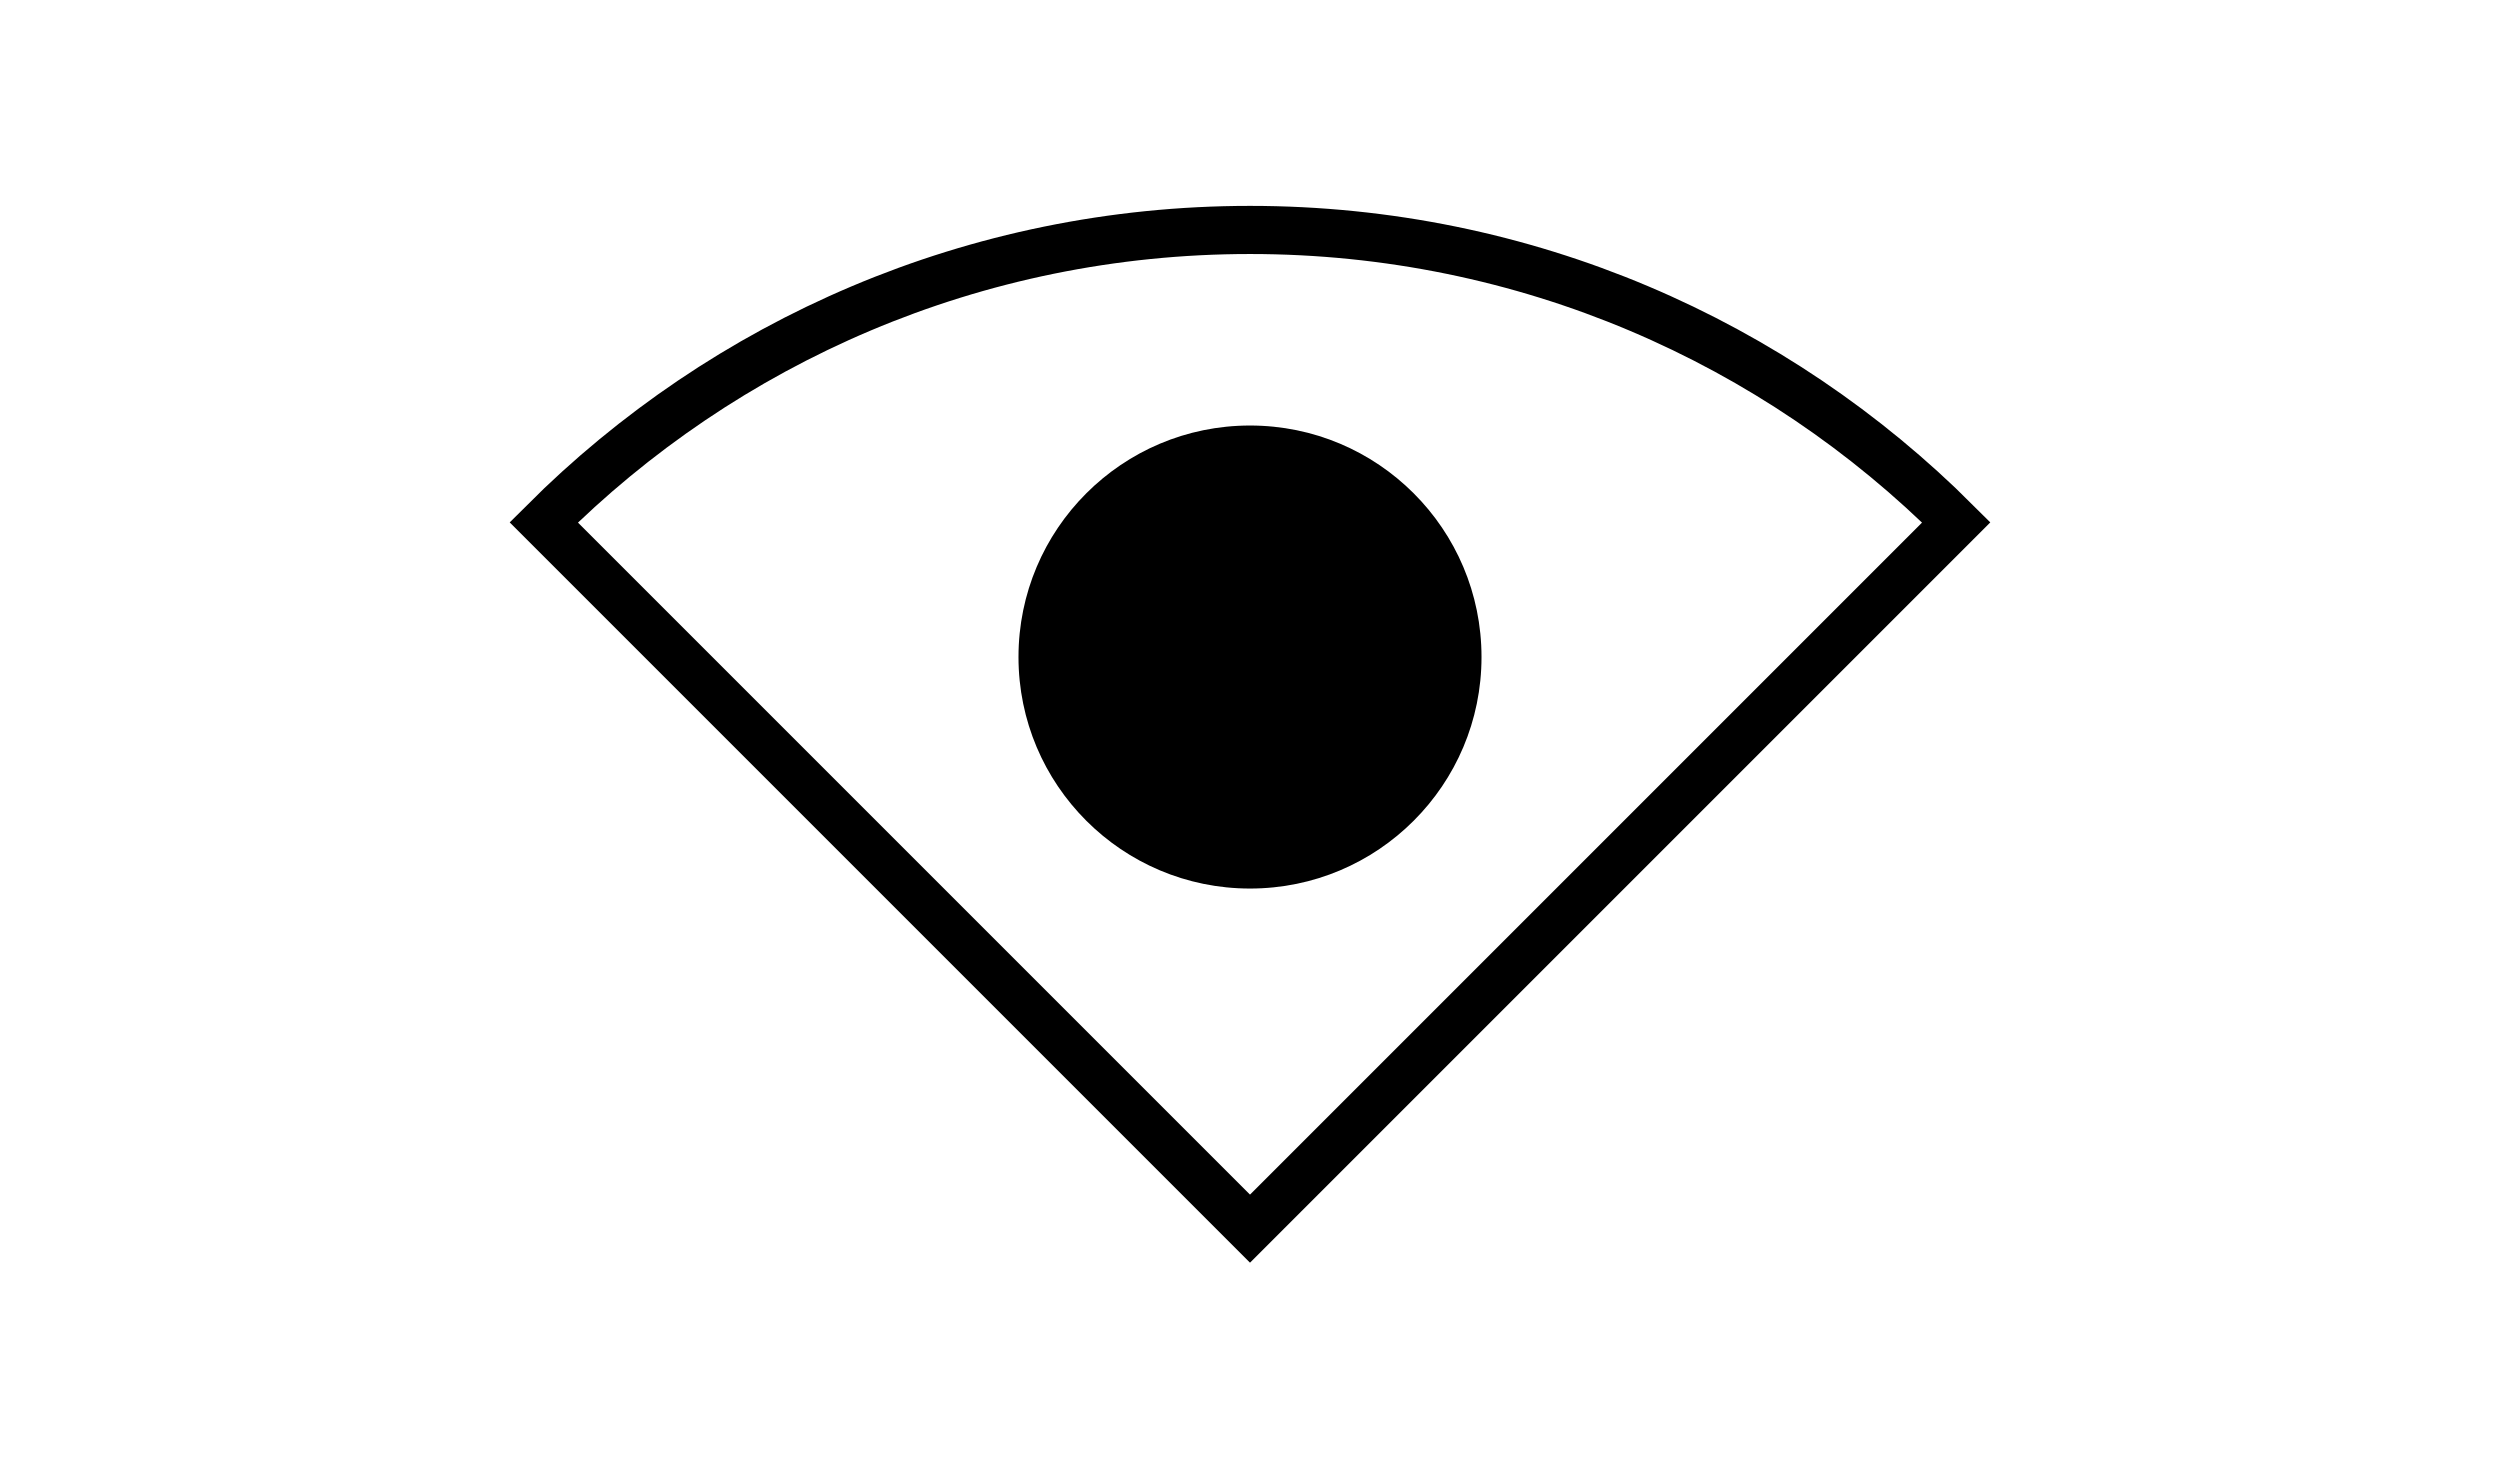
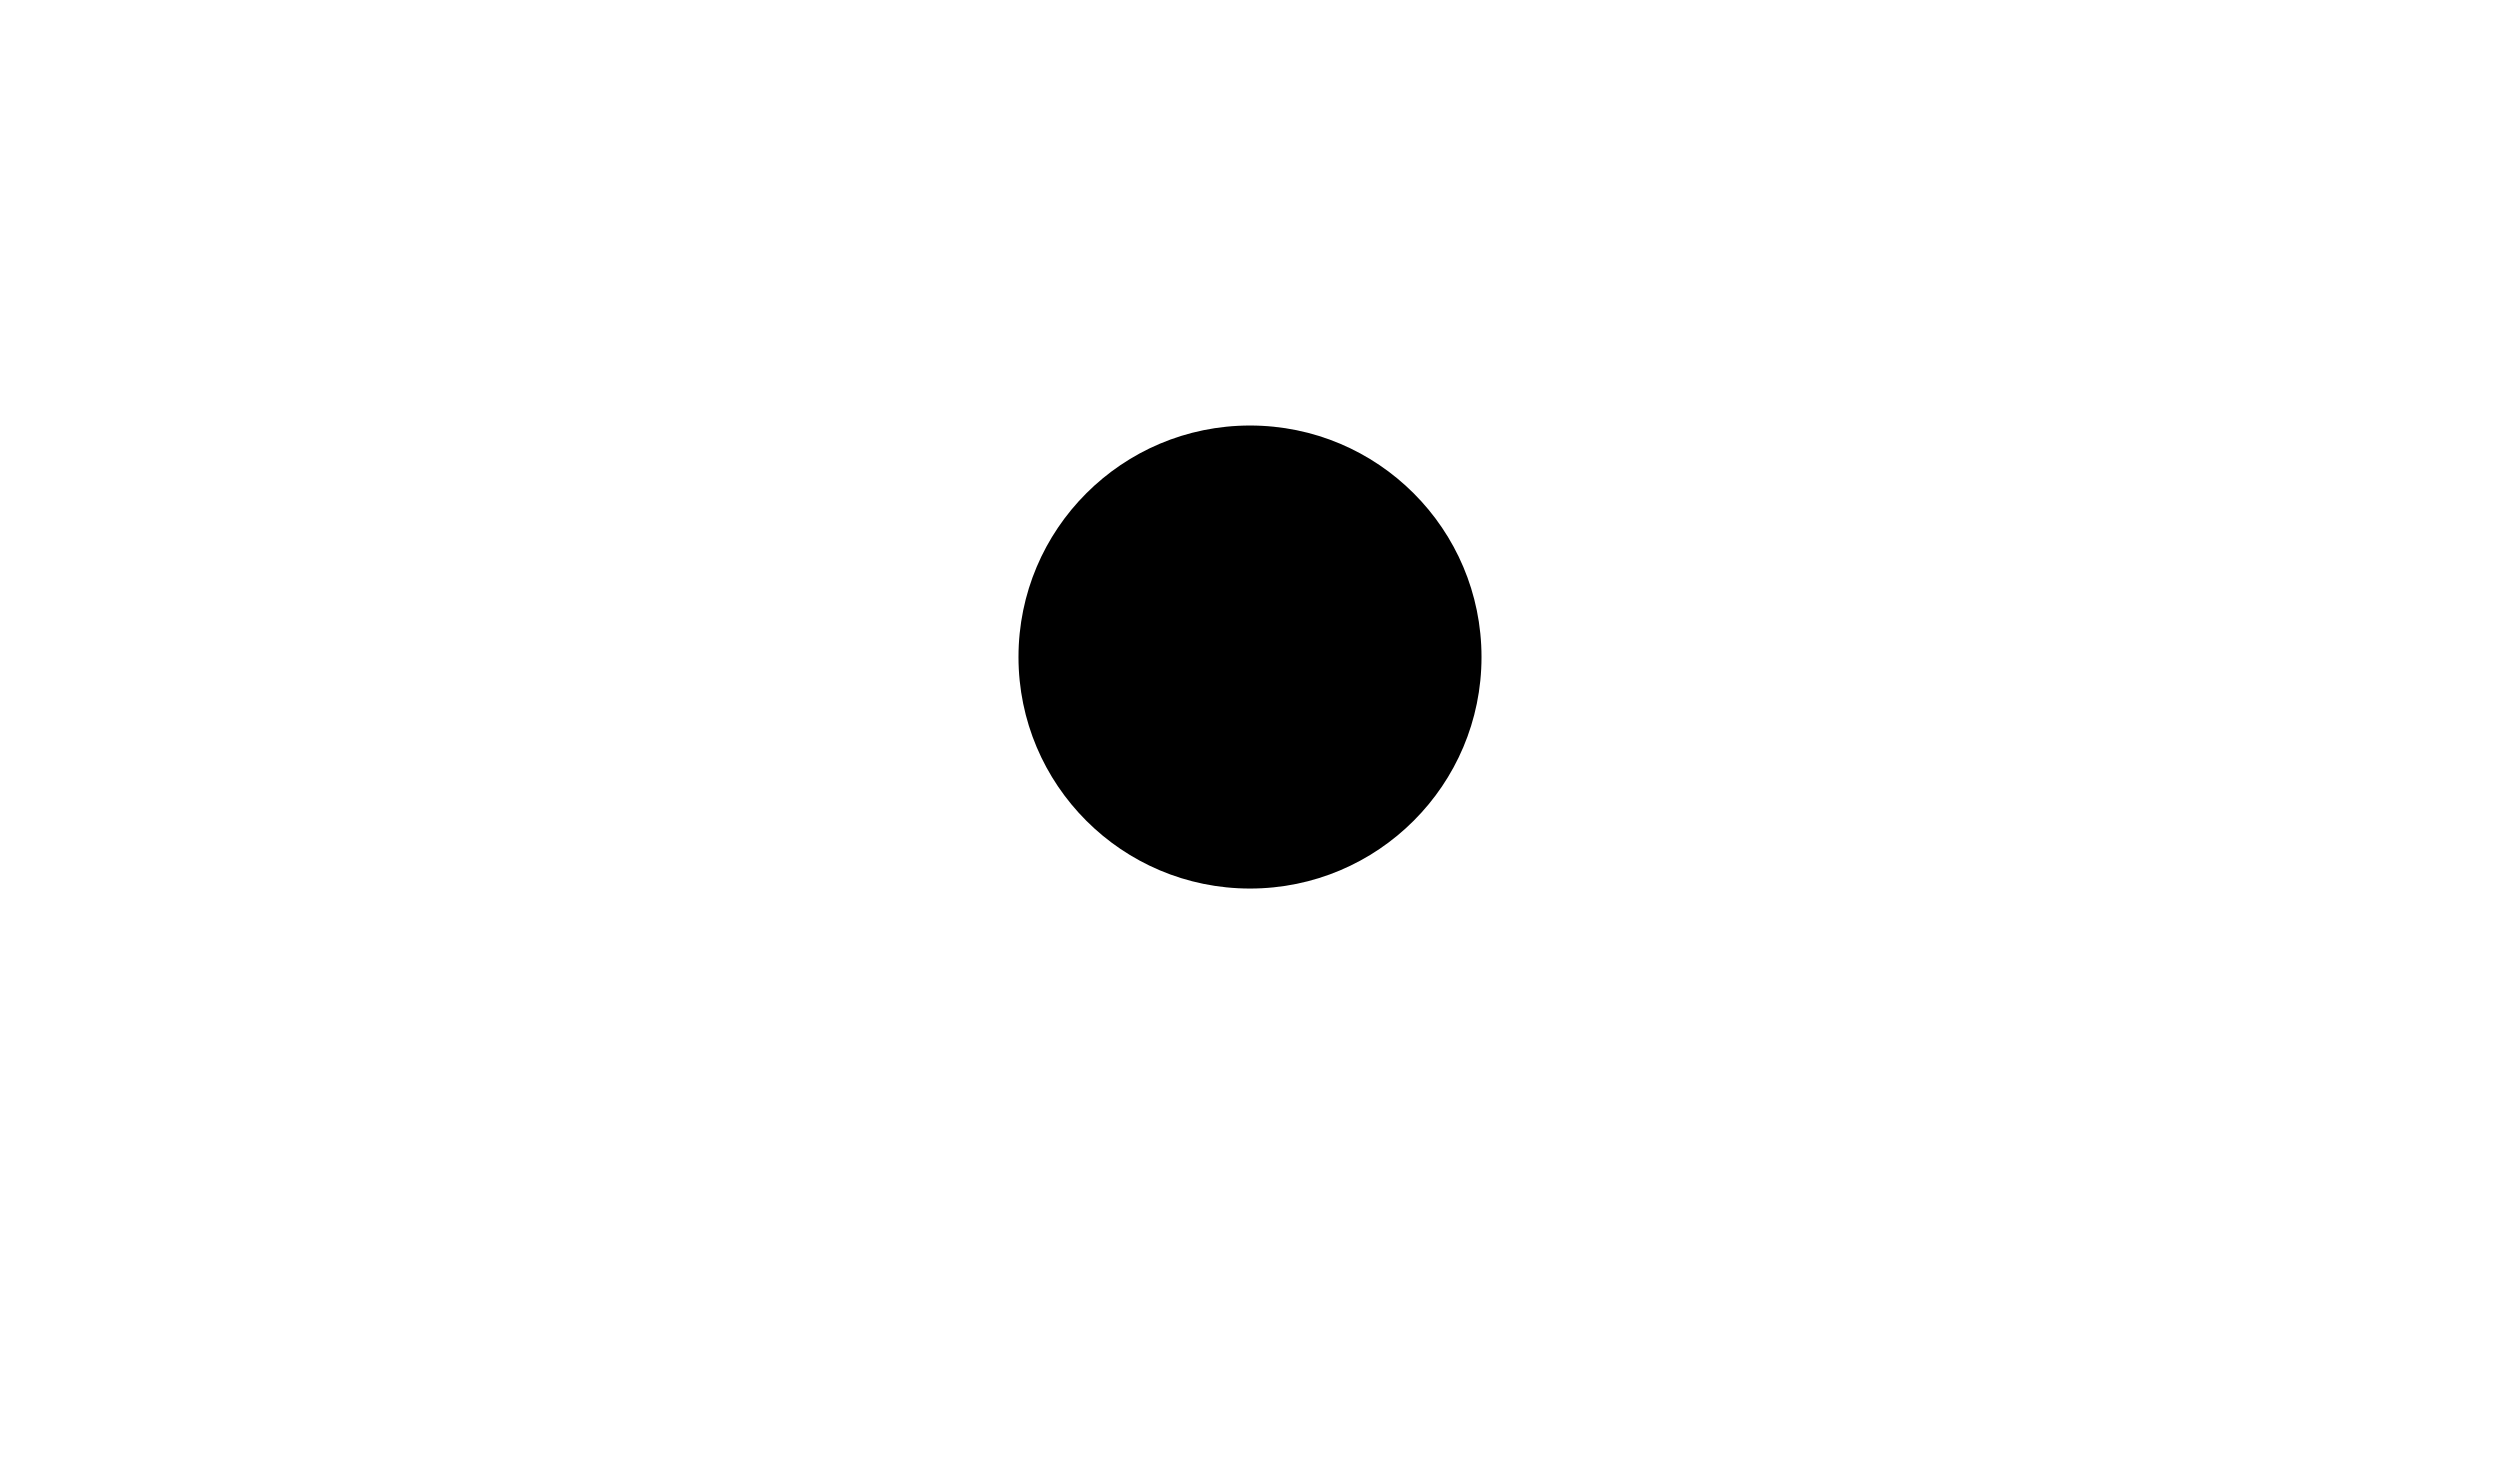
<svg xmlns="http://www.w3.org/2000/svg" version="1.1" id="Layer_1" x="0px" y="0px" viewBox="0 0 960 560" enable-background="new 0 0 960 560" xml:space="preserve">
  <g>
-     <path fill="none" stroke="#000000" stroke-width="18.482" stroke-miterlimit="10" d="M208.8,200.6   C278.2,131.2,374.1,88.3,480,88.3c105.9,0,201.8,42.9,271.2,112.3L480,471.8L208.8,200.6z" />
    <circle cx="480" cy="252.3" r="88.9" />
  </g>
</svg>